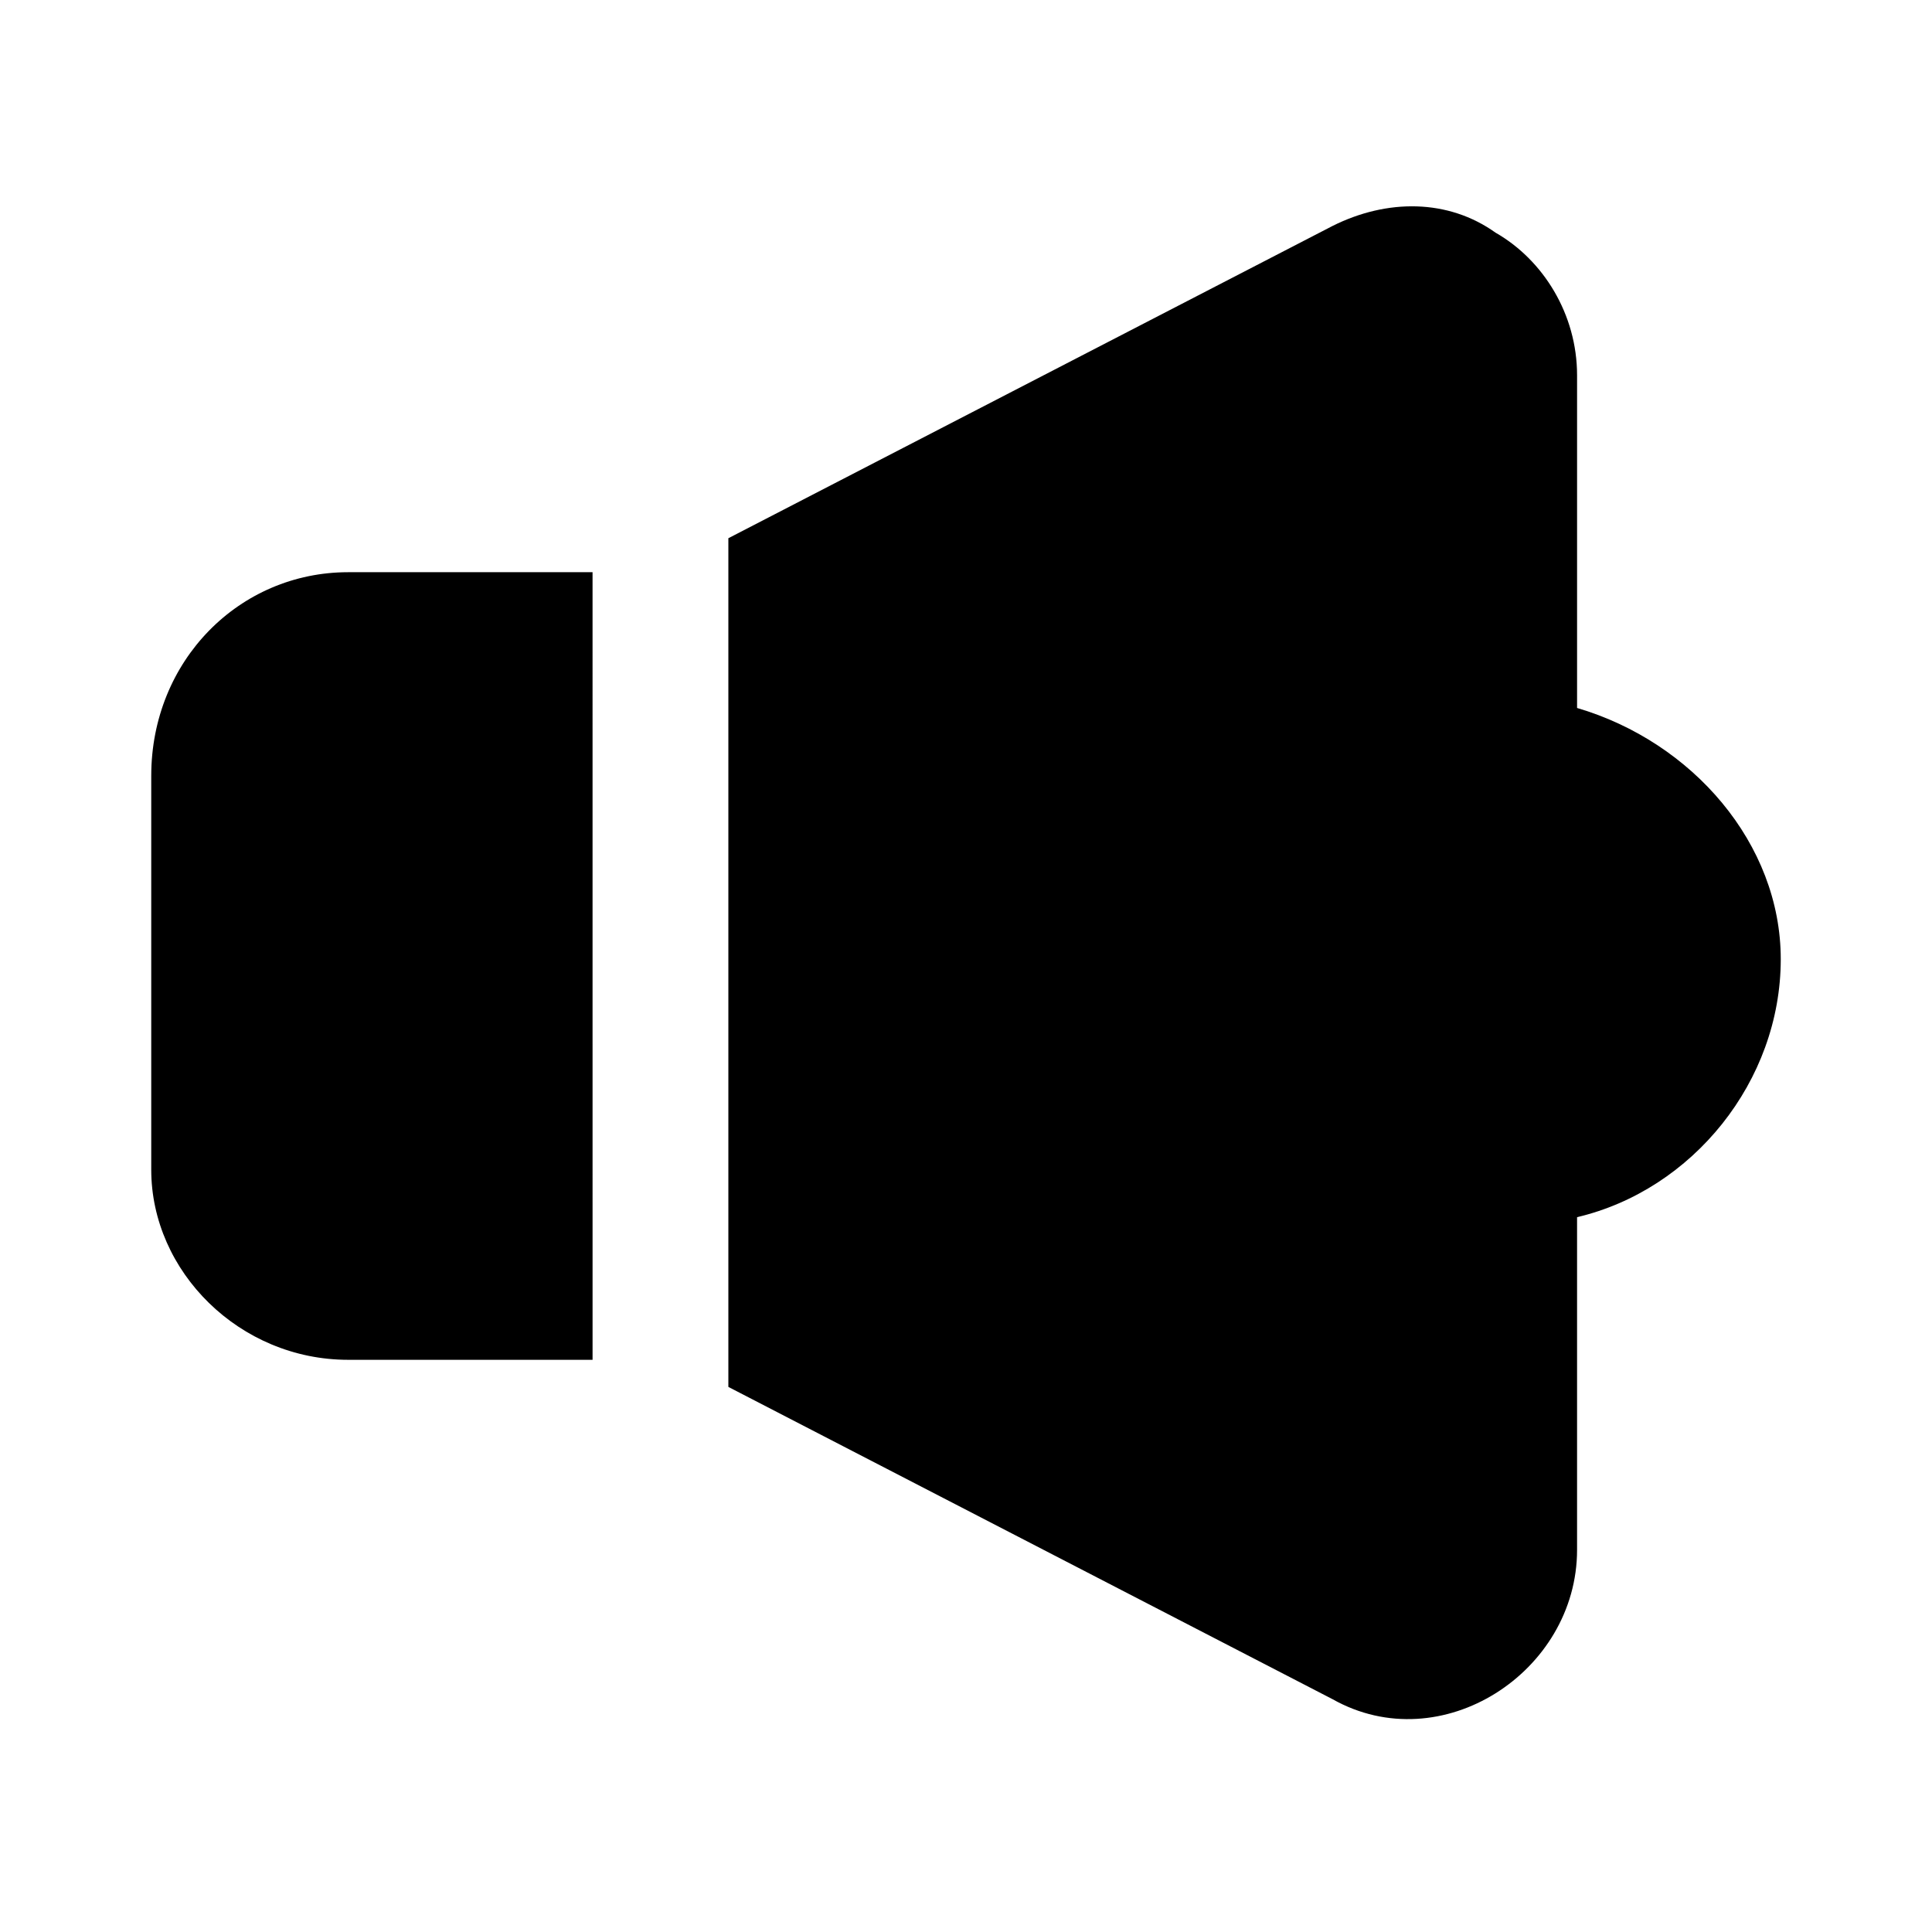
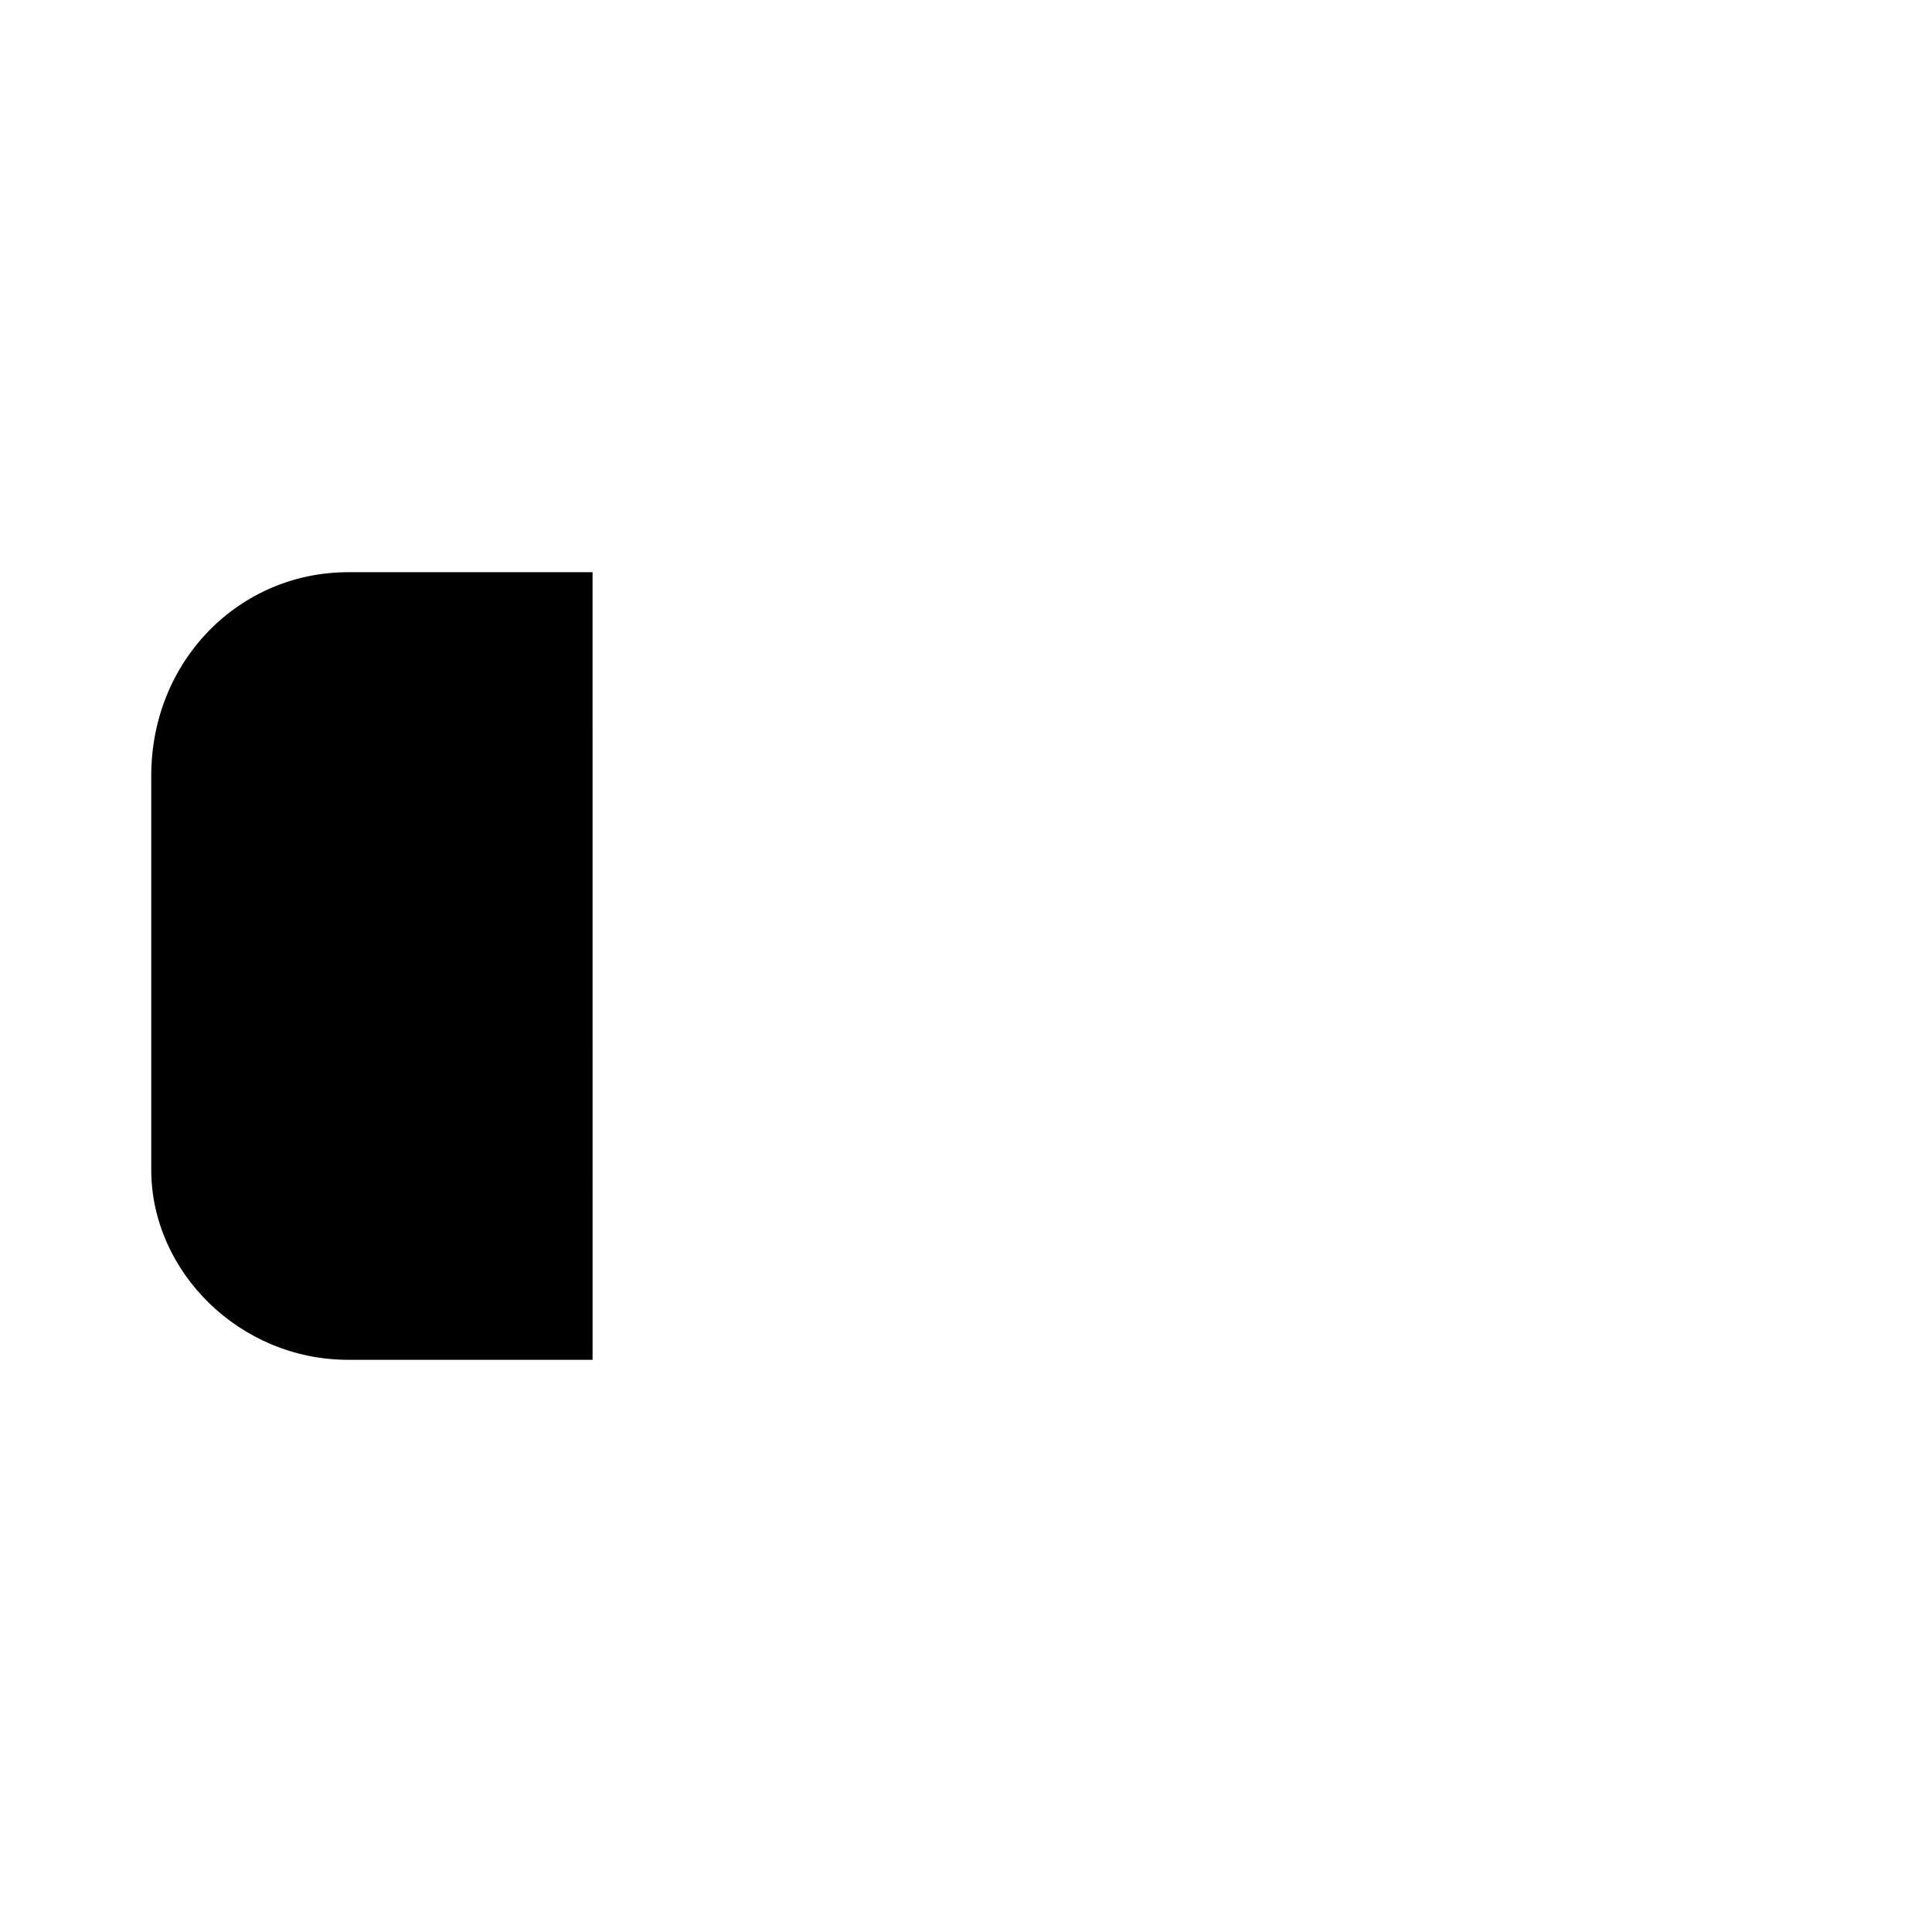
<svg xmlns="http://www.w3.org/2000/svg" fill="#000000" width="800px" height="800px" version="1.1" viewBox="144 144 512 512">
  <g>
    <path d="m236.26 504.36h64.777l-0.004-208.72h-64.773c-28.789 0-52.18 23.391-52.18 53.98v104.36c0 26.992 23.391 50.383 52.18 50.383z" />
-     <path d="m561.94 331.62v-88.168c0-16.195-8.996-30.59-21.594-37.785-12.594-8.996-28.789-8.996-43.184-1.801l-160.14 82.77v224.91l160.14 82.77c28.789 16.195 64.777-7.199 64.777-39.586v-88.168c30.59-7.199 53.98-35.988 53.98-68.375 0-30.586-23.391-57.574-53.98-66.57z" />
  </g>
</svg>